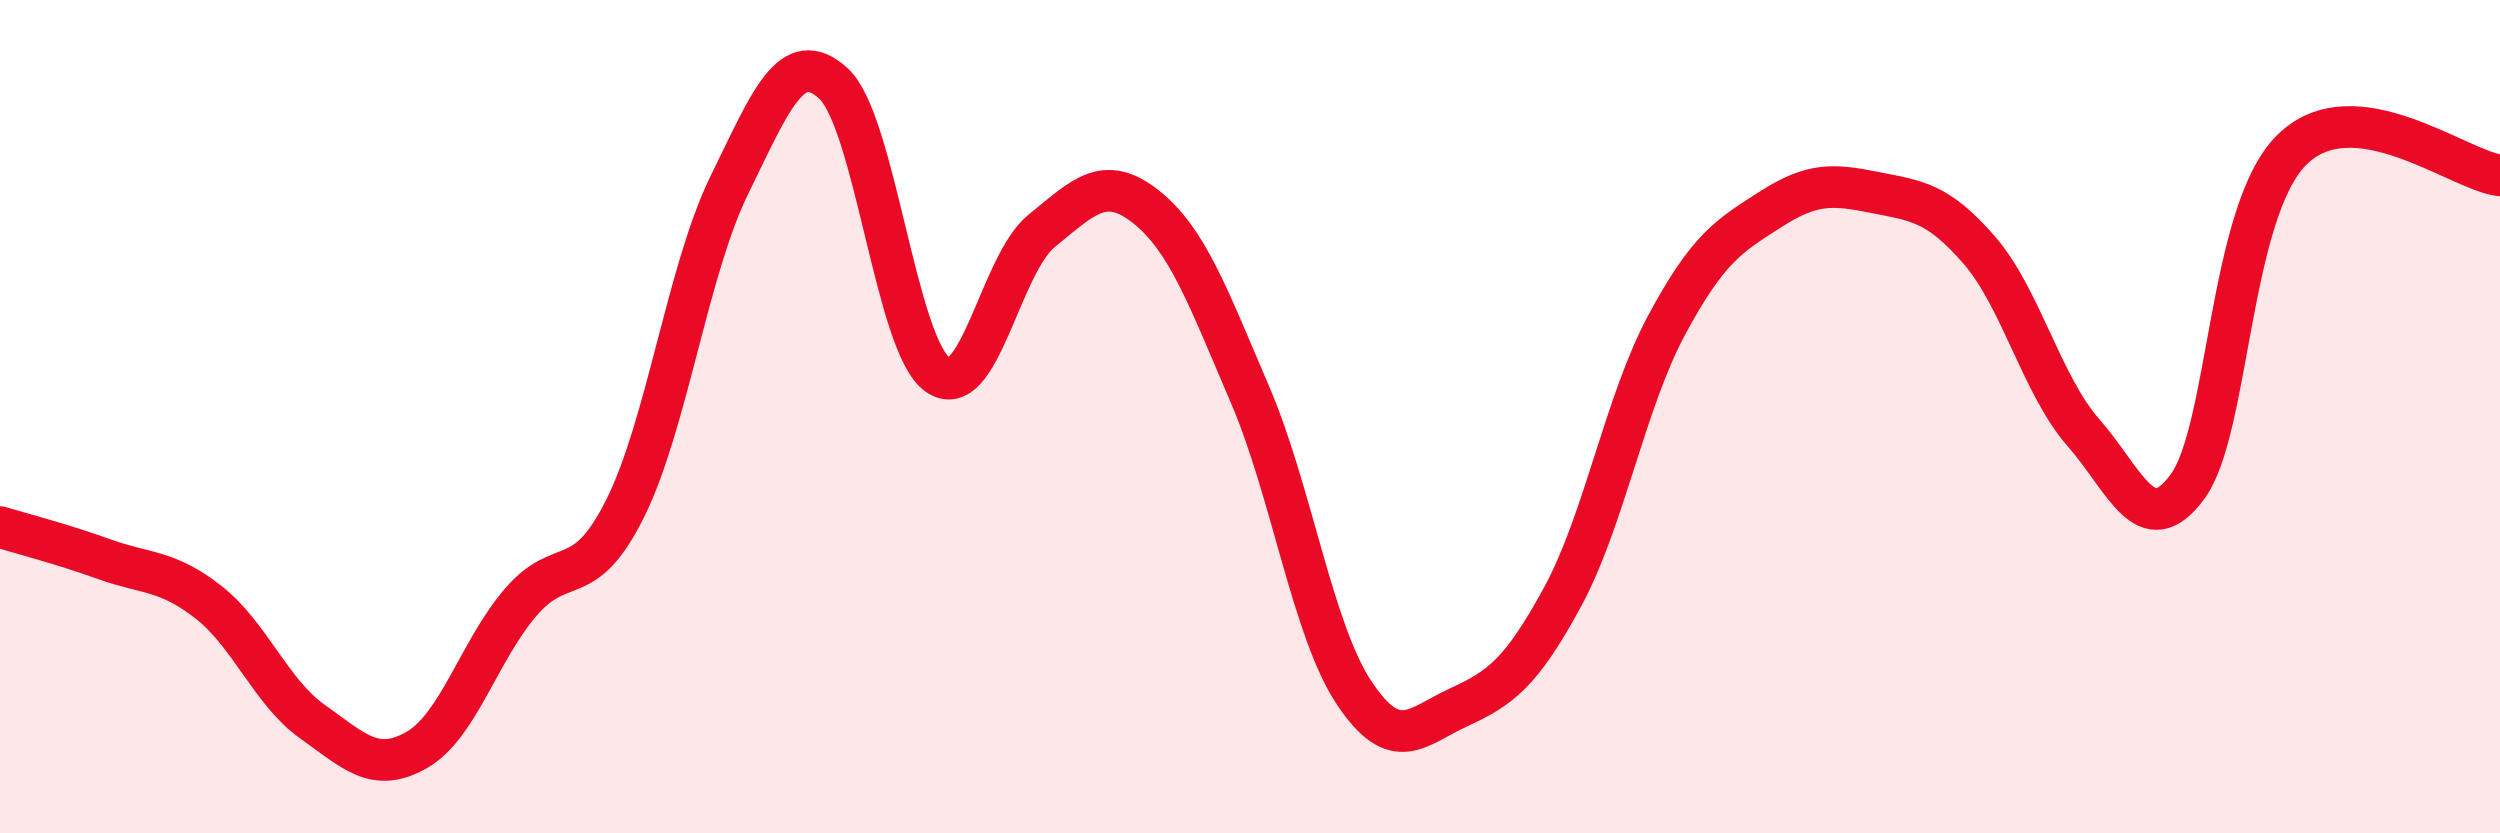
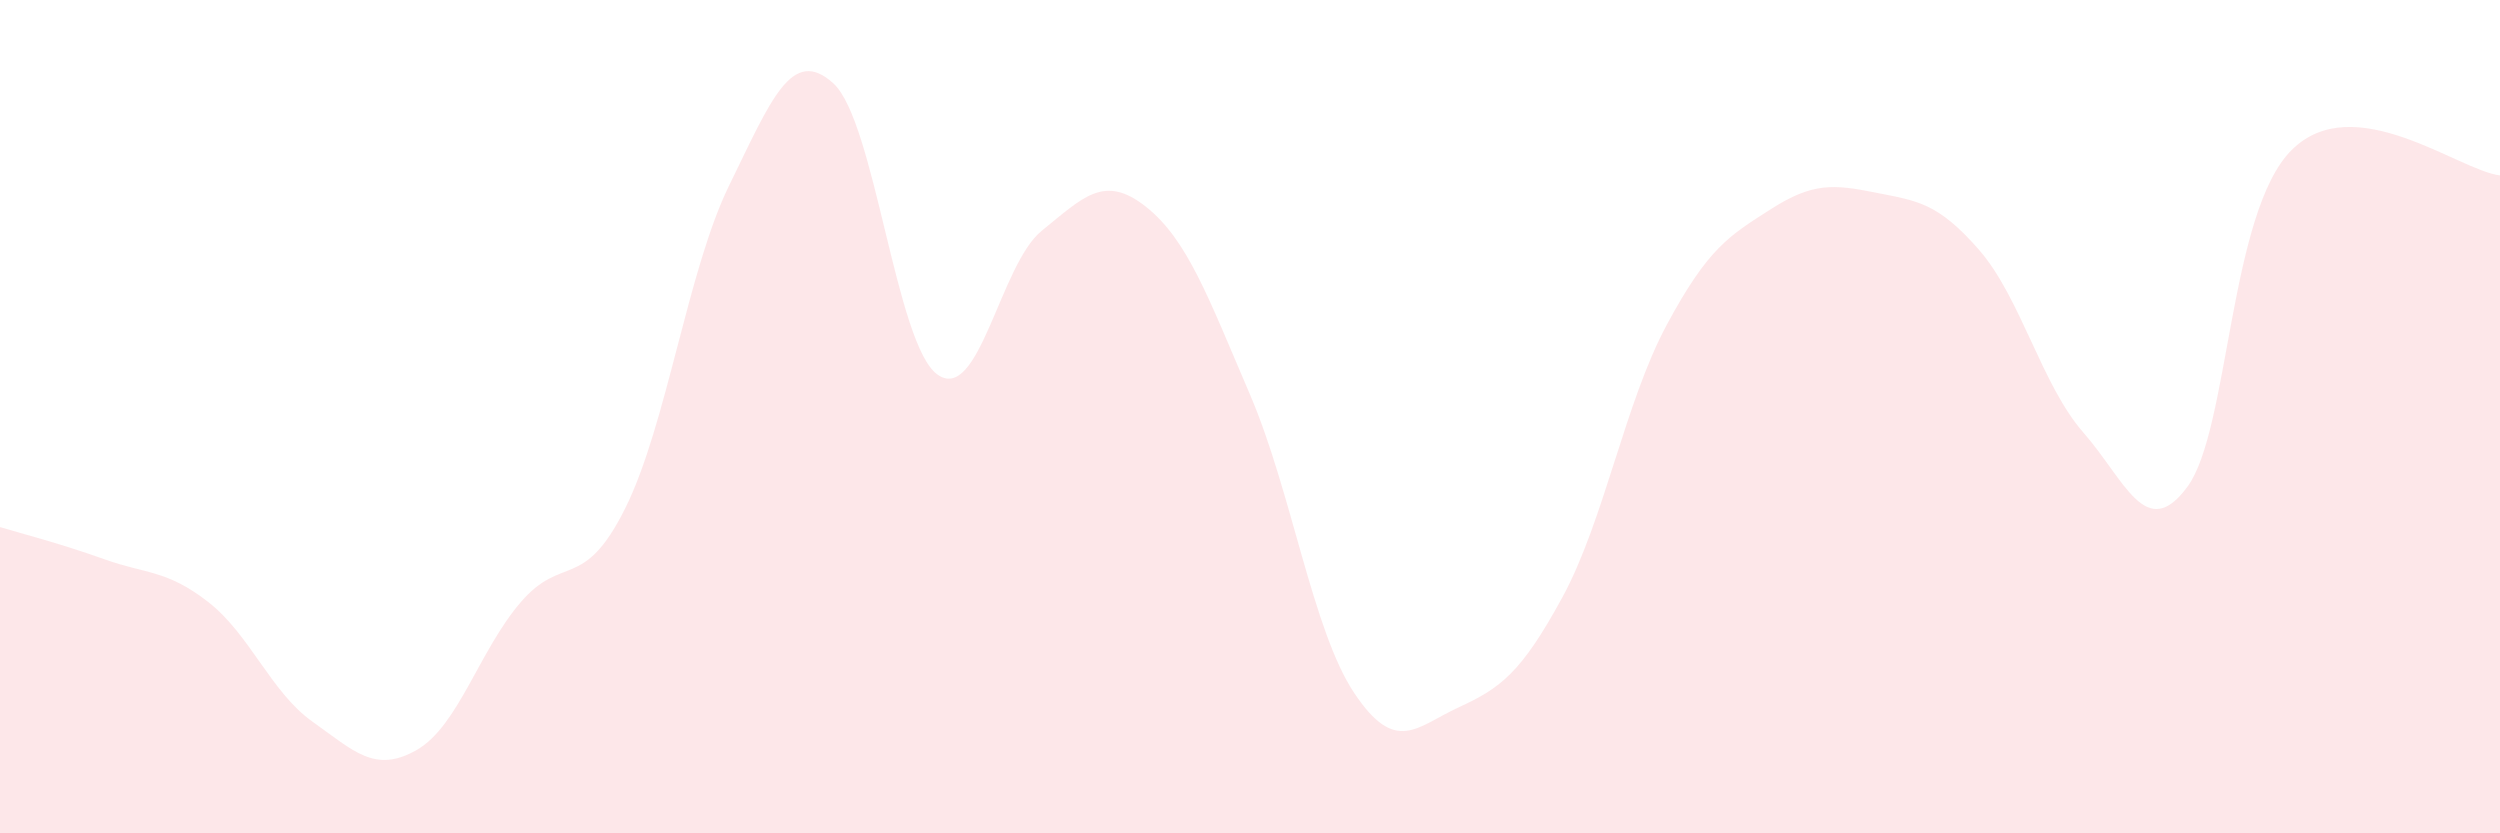
<svg xmlns="http://www.w3.org/2000/svg" width="60" height="20" viewBox="0 0 60 20">
  <path d="M 0,12.65 C 0.5,12.8 1.5,13.06 2.5,13.42 C 3.5,13.78 4,13.67 5,14.45 C 6,15.23 6.5,16.61 7.5,17.32 C 8.5,18.03 9,18.57 10,18 C 11,17.43 11.5,15.61 12.5,14.45 C 13.5,13.29 14,14.21 15,12.21 C 16,10.21 16.5,6.49 17.5,4.45 C 18.5,2.41 19,1.09 20,2 C 21,2.91 21.5,8.28 22.5,8.99 C 23.5,9.7 24,6.35 25,5.54 C 26,4.73 26.5,4.17 27.5,4.96 C 28.5,5.75 29,7.14 30,9.47 C 31,11.8 31.5,15.13 32.5,16.63 C 33.5,18.13 34,17.44 35,16.98 C 36,16.52 36.5,16.17 37.5,14.33 C 38.5,12.49 39,9.66 40,7.8 C 41,5.94 41.5,5.66 42.5,5.02 C 43.5,4.38 44,4.42 45,4.62 C 46,4.82 46.5,4.85 47.5,6 C 48.5,7.15 49,9.24 50,10.38 C 51,11.52 51.5,13.04 52.5,11.68 C 53.5,10.32 53.5,5.09 55,3.6 C 56.5,2.11 59,4.09 60,4.21L60 20L0 20Z" fill="#EB0A25" opacity="0.1" stroke-linecap="round" stroke-linejoin="round" />
-   <path d="M 0,12.65 C 0.5,12.8 1.5,13.06 2.5,13.42 C 3.5,13.78 4,13.67 5,14.45 C 6,15.23 6.5,16.61 7.5,17.32 C 8.5,18.03 9,18.57 10,18 C 11,17.43 11.5,15.61 12.5,14.45 C 13.5,13.29 14,14.21 15,12.21 C 16,10.21 16.5,6.49 17.5,4.45 C 18.5,2.41 19,1.09 20,2 C 21,2.91 21.5,8.28 22.5,8.99 C 23.5,9.7 24,6.35 25,5.54 C 26,4.73 26.5,4.17 27.5,4.96 C 28.5,5.75 29,7.14 30,9.47 C 31,11.8 31.5,15.13 32.5,16.63 C 33.5,18.13 34,17.44 35,16.98 C 36,16.52 36.5,16.17 37.5,14.33 C 38.5,12.49 39,9.66 40,7.8 C 41,5.94 41.5,5.66 42.5,5.02 C 43.5,4.38 44,4.42 45,4.62 C 46,4.82 46.5,4.85 47.5,6 C 48.5,7.15 49,9.24 50,10.38 C 51,11.52 51.5,13.04 52.5,11.68 C 53.5,10.32 53.5,5.09 55,3.6 C 56.5,2.11 59,4.09 60,4.21" stroke="#EB0A25" stroke-width="1" fill="none" stroke-linecap="round" stroke-linejoin="round" />
</svg>